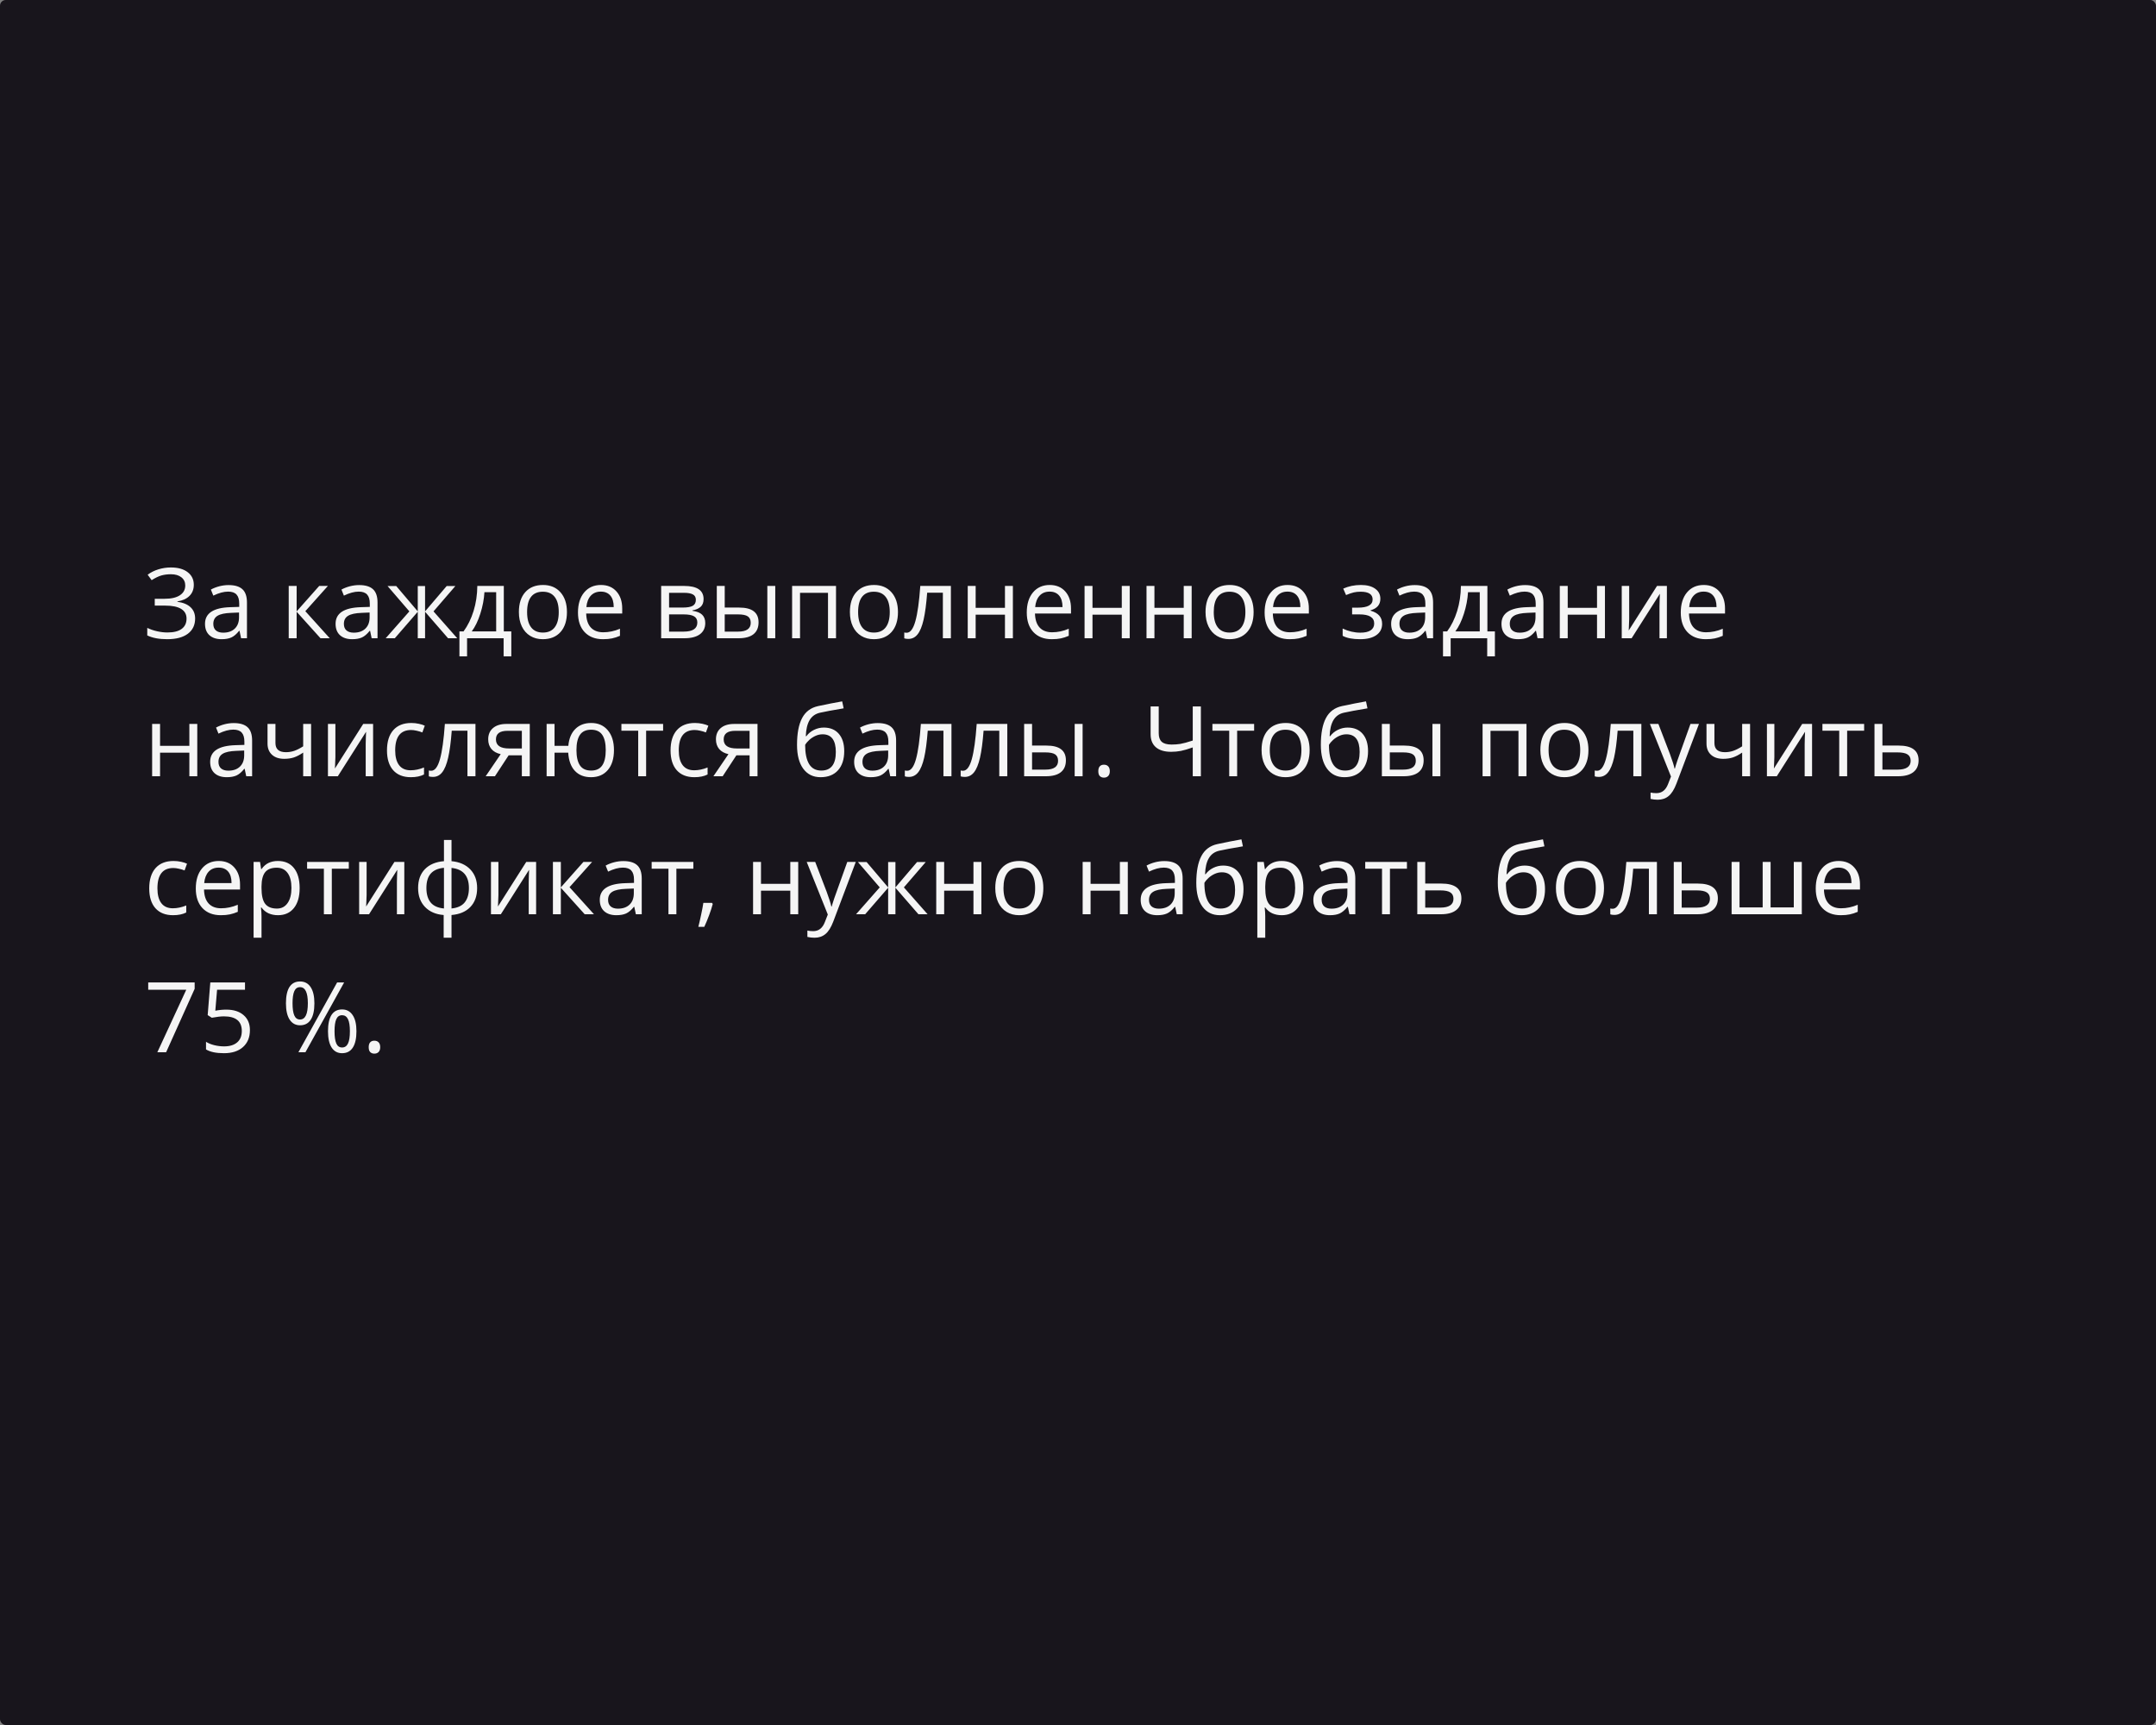
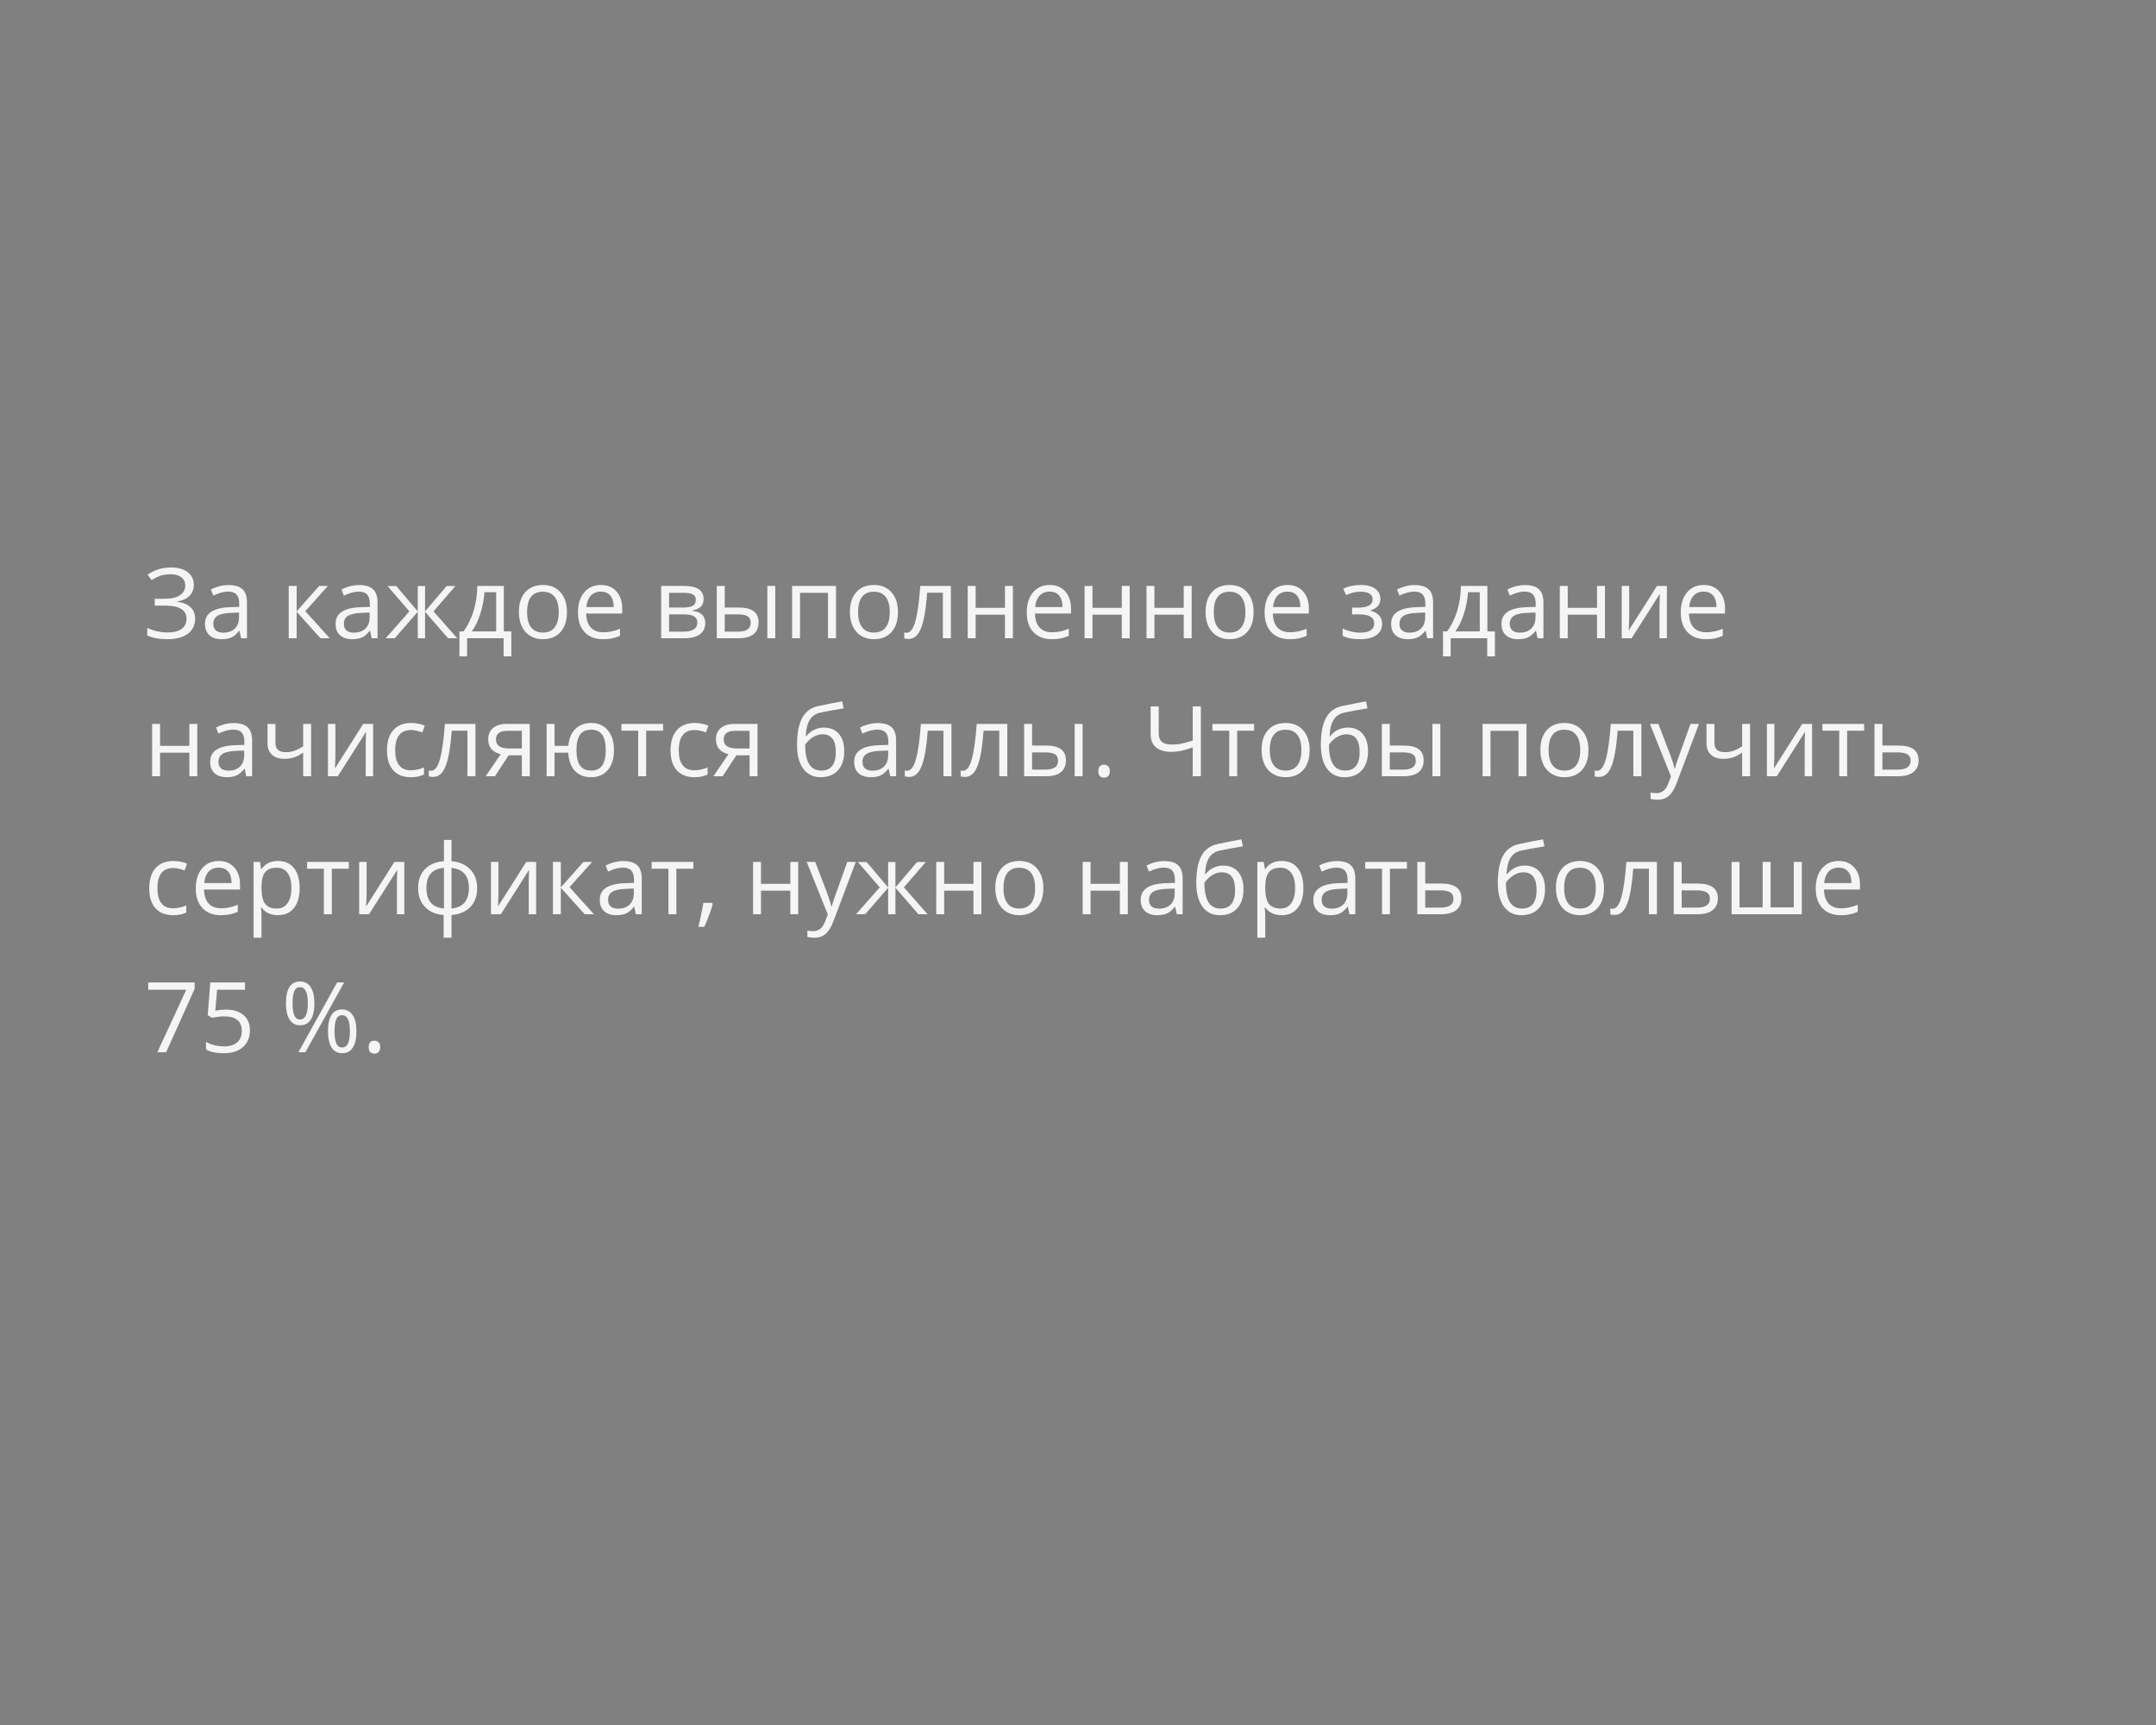
<svg xmlns="http://www.w3.org/2000/svg" width="375" height="300" viewBox="0 0 375 300" fill="none">
  <rect x="0" y="0" width="375" height="300" fill="#808080" stroke="none" />
-   <rect width="375" height="300" rx="1" fill="#18151C" />
  <path d="M33.708 101.703C33.708 102.5 33.453 103.147 32.944 103.646C32.44 104.144 31.743 104.459 30.852 104.592V104.658C31.865 104.797 32.631 105.115 33.151 105.613C33.677 106.111 33.94 106.761 33.94 107.563C33.94 108.698 33.517 109.583 32.67 110.22C31.823 110.851 30.628 111.166 29.084 111.166C27.673 111.166 26.516 110.947 25.614 110.51V109.199C26.145 109.453 26.718 109.65 27.332 109.788C27.952 109.926 28.547 109.996 29.117 109.996C30.213 109.996 31.04 109.788 31.599 109.373C32.164 108.958 32.446 108.36 32.446 107.58C32.446 106.839 32.133 106.277 31.508 105.895C30.888 105.513 29.961 105.322 28.727 105.322H26.918V104.135H28.652C29.787 104.135 30.664 103.933 31.284 103.529C31.909 103.12 32.222 102.55 32.222 101.819C32.222 101.227 31.998 100.754 31.549 100.4C31.101 100.046 30.498 99.869 29.74 99.869C29.131 99.869 28.58 99.938 28.088 100.076C27.595 100.215 27.025 100.488 26.378 100.898L25.681 99.952C26.24 99.537 26.865 99.224 27.557 99.014C28.254 98.798 28.976 98.69 29.723 98.69C30.968 98.69 31.942 98.964 32.645 99.512C33.353 100.054 33.708 100.785 33.708 101.703ZM41.934 111L41.66 109.705H41.593C41.139 110.275 40.686 110.662 40.232 110.867C39.784 111.066 39.222 111.166 38.547 111.166C37.645 111.166 36.937 110.934 36.422 110.469C35.913 110.004 35.658 109.343 35.658 108.485C35.658 106.648 37.127 105.685 40.066 105.596L41.61 105.546V104.982C41.61 104.268 41.455 103.742 41.145 103.405C40.841 103.062 40.351 102.89 39.676 102.89C38.918 102.89 38.06 103.123 37.102 103.587L36.679 102.533C37.127 102.29 37.617 102.099 38.148 101.96C38.685 101.822 39.222 101.753 39.759 101.753C40.843 101.753 41.646 101.994 42.166 102.475C42.692 102.957 42.955 103.729 42.955 104.791V111H41.934ZM38.821 110.029C39.678 110.029 40.351 109.794 40.838 109.323C41.33 108.853 41.577 108.194 41.577 107.348V106.526L40.199 106.584C39.103 106.623 38.312 106.794 37.825 107.099C37.343 107.397 37.102 107.865 37.102 108.501C37.102 109 37.252 109.379 37.551 109.639C37.855 109.899 38.279 110.029 38.821 110.029ZM55.522 101.902H57.033L53.106 106.293L57.356 111H55.746L51.596 106.393V111H50.218V101.902H51.596V106.327L55.522 101.902ZM64.644 111L64.371 109.705H64.304C63.85 110.275 63.397 110.662 62.943 110.867C62.495 111.066 61.933 111.166 61.258 111.166C60.356 111.166 59.648 110.934 59.133 110.469C58.624 110.004 58.369 109.343 58.369 108.485C58.369 106.648 59.838 105.685 62.777 105.596L64.321 105.546V104.982C64.321 104.268 64.166 103.742 63.856 103.405C63.552 103.062 63.062 102.89 62.387 102.89C61.629 102.89 60.771 103.123 59.813 103.587L59.39 102.533C59.838 102.29 60.328 102.099 60.859 101.96C61.396 101.822 61.933 101.753 62.47 101.753C63.554 101.753 64.357 101.994 64.877 102.475C65.403 102.957 65.665 103.729 65.665 104.791V111H64.644ZM61.532 110.029C62.389 110.029 63.062 109.794 63.549 109.323C64.041 108.853 64.288 108.194 64.288 107.348V106.526L62.91 106.584C61.814 106.623 61.023 106.794 60.536 107.099C60.054 107.397 59.813 107.865 59.813 108.501C59.813 109 59.963 109.379 60.262 109.639C60.566 109.899 60.989 110.029 61.532 110.029ZM72.663 101.919H73.933V106.327L77.693 101.919H79.204L75.402 106.327L79.528 111H77.934L73.933 106.393V111H72.663V106.393L68.67 111H67.085L71.202 106.327L67.409 101.919H68.919L72.663 106.327V101.919ZM88.933 114.146H87.596V111H81.238V114.146H79.91V109.813H80.624C81.365 108.806 81.946 107.624 82.367 106.269C82.787 104.913 83.006 103.457 83.022 101.902H87.629V109.813H88.933V114.146ZM86.301 109.813V102.99H84.259C84.187 104.218 83.949 105.463 83.545 106.725C83.147 107.981 82.649 109.011 82.051 109.813H86.301ZM98.611 106.443C98.611 107.926 98.238 109.085 97.491 109.921C96.744 110.751 95.712 111.166 94.394 111.166C93.581 111.166 92.859 110.975 92.228 110.593C91.597 110.211 91.11 109.664 90.767 108.95C90.424 108.236 90.252 107.4 90.252 106.443C90.252 104.96 90.623 103.806 91.365 102.981C92.106 102.151 93.136 101.736 94.453 101.736C95.725 101.736 96.735 102.16 97.482 103.006C98.235 103.853 98.611 104.999 98.611 106.443ZM91.68 106.443C91.68 107.605 91.913 108.49 92.377 109.099C92.842 109.708 93.526 110.012 94.428 110.012C95.33 110.012 96.013 109.711 96.478 109.107C96.948 108.499 97.184 107.611 97.184 106.443C97.184 105.286 96.948 104.409 96.478 103.812C96.013 103.208 95.324 102.907 94.411 102.907C93.509 102.907 92.829 103.203 92.369 103.795C91.91 104.387 91.68 105.27 91.68 106.443ZM104.878 111.166C103.534 111.166 102.471 110.757 101.691 109.938C100.916 109.118 100.529 107.981 100.529 106.526C100.529 105.059 100.889 103.895 101.608 103.031C102.333 102.168 103.304 101.736 104.521 101.736C105.661 101.736 106.563 102.113 107.228 102.865C107.892 103.612 108.224 104.6 108.224 105.829V106.7H101.957C101.984 107.768 102.253 108.579 102.762 109.132C103.276 109.686 103.999 109.962 104.928 109.962C105.908 109.962 106.876 109.758 107.833 109.348V110.577C107.347 110.787 106.884 110.936 106.447 111.025C106.016 111.119 105.493 111.166 104.878 111.166ZM104.505 102.89C103.774 102.89 103.191 103.128 102.753 103.604C102.322 104.08 102.067 104.738 101.99 105.58H106.746C106.746 104.711 106.552 104.047 106.165 103.587C105.778 103.123 105.224 102.89 104.505 102.89ZM122.376 104.185C122.376 104.777 122.205 105.228 121.862 105.538C121.524 105.842 121.048 106.047 120.434 106.152V106.227C121.209 106.332 121.773 106.559 122.127 106.908C122.487 107.256 122.667 107.738 122.667 108.352C122.667 109.199 122.354 109.852 121.729 110.311C121.109 110.77 120.202 111 119.006 111H114.997V101.902H118.99C121.248 101.902 122.376 102.663 122.376 104.185ZM121.289 108.261C121.289 107.768 121.101 107.411 120.725 107.19C120.354 106.963 119.737 106.85 118.874 106.85H116.375V109.846H118.907C120.495 109.846 121.289 109.318 121.289 108.261ZM121.032 104.318C121.032 103.875 120.86 103.562 120.517 103.38C120.18 103.192 119.665 103.098 118.973 103.098H116.375V105.663H118.708C119.56 105.663 120.16 105.557 120.509 105.347C120.857 105.137 121.032 104.794 121.032 104.318ZM126.054 105.663H128.536C129.692 105.663 130.547 105.878 131.101 106.31C131.66 106.736 131.939 107.375 131.939 108.228C131.939 109.141 131.643 109.832 131.051 110.303C130.464 110.768 129.598 111 128.453 111H124.676V101.902H126.054V105.663ZM134.844 111H133.466V101.902H134.844V111ZM126.054 106.85V109.846H128.386C129.847 109.846 130.578 109.334 130.578 108.311C130.578 107.801 130.409 107.431 130.071 107.198C129.734 106.966 129.158 106.85 128.345 106.85H126.054ZM139.152 111H137.774V101.902H145.411V111H144.017V103.098H139.152V111ZM156.186 106.443C156.186 107.926 155.812 109.085 155.065 109.921C154.318 110.751 153.286 111.166 151.969 111.166C151.155 111.166 150.433 110.975 149.802 110.593C149.171 110.211 148.684 109.664 148.341 108.95C147.998 108.236 147.827 107.4 147.827 106.443C147.827 104.96 148.197 103.806 148.939 102.981C149.681 102.151 150.71 101.736 152.027 101.736C153.3 101.736 154.31 102.16 155.057 103.006C155.809 103.853 156.186 104.999 156.186 106.443ZM149.254 106.443C149.254 107.605 149.487 108.49 149.952 109.099C150.417 109.708 151.1 110.012 152.002 110.012C152.904 110.012 153.587 109.711 154.052 109.107C154.523 108.499 154.758 107.611 154.758 106.443C154.758 105.286 154.523 104.409 154.052 103.812C153.587 103.208 152.898 102.907 151.985 102.907C151.083 102.907 150.403 103.203 149.943 103.795C149.484 104.387 149.254 105.27 149.254 106.443ZM165.391 111H163.997V103.081H161.266C161.116 105.051 160.909 106.614 160.643 107.771C160.377 108.928 160.032 109.774 159.605 110.311C159.185 110.848 158.648 111.116 157.995 111.116C157.696 111.116 157.458 111.083 157.281 111.017V109.996C157.403 110.029 157.541 110.045 157.696 110.045C158.333 110.045 158.839 109.373 159.215 108.028C159.592 106.684 159.877 104.642 160.07 101.902H165.391V111ZM169.699 101.902V105.712H174.796V101.902H176.174V111H174.796V106.899H169.699V111H168.321V101.902H169.699ZM182.939 111.166C181.594 111.166 180.532 110.757 179.751 109.938C178.977 109.118 178.589 107.981 178.589 106.526C178.589 105.059 178.949 103.895 179.668 103.031C180.393 102.168 181.365 101.736 182.582 101.736C183.722 101.736 184.624 102.113 185.288 102.865C185.952 103.612 186.284 104.6 186.284 105.829V106.7H180.017C180.045 107.768 180.313 108.579 180.822 109.132C181.337 109.686 182.059 109.962 182.989 109.962C183.968 109.962 184.937 109.758 185.894 109.348V110.577C185.407 110.787 184.945 110.936 184.508 111.025C184.076 111.119 183.553 111.166 182.939 111.166ZM182.565 102.89C181.835 102.89 181.251 103.128 180.814 103.604C180.382 104.08 180.128 104.738 180.05 105.58H184.807C184.807 104.711 184.613 104.047 184.226 103.587C183.838 103.123 183.285 102.89 182.565 102.89ZM190.02 101.902V105.712H195.116V101.902H196.494V111H195.116V106.899H190.02V111H188.642V101.902H190.02ZM200.794 101.902V105.712H205.891V101.902H207.269V111H205.891V106.899H200.794V111H199.416V101.902H200.794ZM218.043 106.443C218.043 107.926 217.669 109.085 216.922 109.921C216.175 110.751 215.143 111.166 213.826 111.166C213.013 111.166 212.291 110.975 211.66 110.593C211.029 110.211 210.542 109.664 210.199 108.95C209.856 108.236 209.684 107.4 209.684 106.443C209.684 104.96 210.055 103.806 210.796 102.981C211.538 102.151 212.567 101.736 213.884 101.736C215.157 101.736 216.167 102.16 216.914 103.006C217.667 103.853 218.043 104.999 218.043 106.443ZM211.112 106.443C211.112 107.605 211.344 108.49 211.809 109.099C212.274 109.708 212.957 110.012 213.859 110.012C214.761 110.012 215.445 109.711 215.91 109.107C216.38 108.499 216.615 107.611 216.615 106.443C216.615 105.286 216.38 104.409 215.91 103.812C215.445 103.208 214.756 102.907 213.843 102.907C212.941 102.907 212.26 103.203 211.801 103.795C211.341 104.387 211.112 105.27 211.112 106.443ZM224.31 111.166C222.965 111.166 221.903 110.757 221.123 109.938C220.348 109.118 219.96 107.981 219.96 106.526C219.96 105.059 220.32 103.895 221.04 103.031C221.764 102.168 222.736 101.736 223.953 101.736C225.093 101.736 225.995 102.113 226.659 102.865C227.323 103.612 227.655 104.6 227.655 105.829V106.7H221.388C221.416 107.768 221.684 108.579 222.193 109.132C222.708 109.686 223.43 109.962 224.36 109.962C225.339 109.962 226.308 109.758 227.265 109.348V110.577C226.778 110.787 226.316 110.936 225.879 111.025C225.447 111.119 224.924 111.166 224.31 111.166ZM223.937 102.89C223.206 102.89 222.622 103.128 222.185 103.604C221.753 104.08 221.499 104.738 221.421 105.58H226.178C226.178 104.711 225.984 104.047 225.597 103.587C225.209 103.123 224.656 102.89 223.937 102.89ZM236.164 105.679C237.885 105.679 238.745 105.203 238.745 104.251C238.745 103.355 238.048 102.907 236.653 102.907C236.227 102.907 235.84 102.945 235.491 103.023C235.143 103.1 234.686 103.255 234.122 103.488L233.632 102.367C234.573 101.947 235.599 101.736 236.711 101.736C237.757 101.736 238.582 101.952 239.185 102.384C239.788 102.81 240.09 103.394 240.09 104.135C240.09 105.153 239.523 105.82 238.388 106.136V106.202C239.085 106.407 239.595 106.7 239.916 107.082C240.236 107.458 240.397 107.931 240.397 108.501C240.397 109.343 240.057 109.998 239.376 110.469C238.701 110.934 237.766 111.166 236.57 111.166C235.259 111.166 234.246 110.97 233.532 110.577V109.315C234.545 109.791 235.569 110.029 236.604 110.029C237.4 110.029 238.001 109.893 238.405 109.622C238.814 109.345 239.019 108.95 239.019 108.435C239.019 107.378 238.159 106.85 236.438 106.85H235.176V105.679H236.164ZM248.241 111L247.967 109.705H247.901C247.447 110.275 246.993 110.662 246.54 110.867C246.091 111.066 245.53 111.166 244.854 111.166C243.952 111.166 243.244 110.934 242.729 110.469C242.22 110.004 241.966 109.343 241.966 108.485C241.966 106.648 243.435 105.685 246.374 105.596L247.917 105.546V104.982C247.917 104.268 247.763 103.742 247.453 103.405C247.148 103.062 246.659 102.89 245.983 102.89C245.225 102.89 244.368 103.123 243.41 103.587L242.987 102.533C243.435 102.29 243.925 102.099 244.456 101.96C244.993 101.822 245.53 101.753 246.066 101.753C247.151 101.753 247.953 101.994 248.474 102.475C248.999 102.957 249.262 103.729 249.262 104.791V111H248.241ZM245.128 110.029C245.986 110.029 246.659 109.794 247.146 109.323C247.638 108.853 247.884 108.194 247.884 107.348V106.526L246.506 106.584C245.411 106.623 244.619 106.794 244.132 107.099C243.651 107.397 243.41 107.865 243.41 108.501C243.41 109 243.56 109.379 243.858 109.639C244.163 109.899 244.586 110.029 245.128 110.029ZM260.012 114.146H258.675V111H252.317V114.146H250.989V109.813H251.703C252.444 108.806 253.025 107.624 253.446 106.269C253.866 104.913 254.085 103.457 254.102 101.902H258.708V109.813H260.012V114.146ZM257.38 109.813V102.99H255.338C255.266 104.218 255.028 105.463 254.625 106.725C254.226 107.981 253.728 109.011 253.13 109.813H257.38ZM267.433 111L267.159 109.705H267.092C266.639 110.275 266.185 110.662 265.731 110.867C265.283 111.066 264.721 111.166 264.046 111.166C263.144 111.166 262.436 110.934 261.921 110.469C261.412 110.004 261.157 109.343 261.157 108.485C261.157 106.648 262.626 105.685 265.565 105.596L267.109 105.546V104.982C267.109 104.268 266.954 103.742 266.644 103.405C266.34 103.062 265.85 102.89 265.175 102.89C264.417 102.89 263.559 103.123 262.602 103.587L262.178 102.533C262.626 102.29 263.116 102.099 263.647 101.96C264.184 101.822 264.721 101.753 265.258 101.753C266.342 101.753 267.145 101.994 267.665 102.475C268.191 102.957 268.454 103.729 268.454 104.791V111H267.433ZM264.32 110.029C265.178 110.029 265.85 109.794 266.337 109.323C266.829 108.853 267.076 108.194 267.076 107.348V106.526L265.698 106.584C264.602 106.623 263.811 106.794 263.324 107.099C262.842 107.397 262.602 107.865 262.602 108.501C262.602 109 262.751 109.379 263.05 109.639C263.354 109.899 263.778 110.029 264.32 110.029ZM272.679 101.902V105.712H277.775V101.902H279.153V111H277.775V106.899H272.679V111H271.301V101.902H272.679ZM283.37 101.902V107.671L283.312 109.182L283.287 109.655L288.209 101.902H289.928V111H288.641V105.438L288.666 104.343L288.708 103.264L283.793 111H282.075V101.902H283.37ZM296.693 111.166C295.348 111.166 294.286 110.757 293.505 109.938C292.731 109.118 292.343 107.981 292.343 106.526C292.343 105.059 292.703 103.895 293.422 103.031C294.147 102.168 295.118 101.736 296.336 101.736C297.476 101.736 298.378 102.113 299.042 102.865C299.706 103.612 300.038 104.6 300.038 105.829V106.7H293.771C293.799 107.768 294.067 108.579 294.576 109.132C295.091 109.686 295.813 109.962 296.743 109.962C297.722 109.962 298.691 109.758 299.648 109.348V110.577C299.161 110.787 298.699 110.936 298.262 111.025C297.83 111.119 297.307 111.166 296.693 111.166ZM296.319 102.89C295.589 102.89 295.005 103.128 294.568 103.604C294.136 104.08 293.882 104.738 293.804 105.58H298.561C298.561 104.711 298.367 104.047 297.979 103.587C297.592 103.123 297.039 102.89 296.319 102.89ZM27.839 125.902V129.712H32.935V125.902H34.313V135H32.935V130.899H27.839V135H26.461V125.902H27.839ZM42.83 135L42.556 133.705H42.49C42.036 134.275 41.582 134.662 41.128 134.867C40.68 135.066 40.118 135.166 39.443 135.166C38.541 135.166 37.833 134.934 37.318 134.469C36.809 134.004 36.555 133.343 36.555 132.485C36.555 130.648 38.024 129.685 40.962 129.596L42.506 129.546V128.982C42.506 128.268 42.351 127.742 42.041 127.405C41.737 127.062 41.247 126.89 40.572 126.89C39.814 126.89 38.956 127.123 37.999 127.587L37.576 126.533C38.024 126.29 38.514 126.099 39.045 125.96C39.582 125.822 40.118 125.753 40.655 125.753C41.74 125.753 42.542 125.994 43.062 126.475C43.588 126.957 43.851 127.729 43.851 128.791V135H42.83ZM39.717 134.029C40.575 134.029 41.247 133.794 41.734 133.323C42.227 132.853 42.473 132.194 42.473 131.348V130.526L41.095 130.584C39.999 130.623 39.208 130.794 38.721 131.099C38.24 131.397 37.999 131.865 37.999 132.501C37.999 133 38.148 133.379 38.447 133.639C38.752 133.899 39.175 134.029 39.717 134.029ZM47.91 125.902V129.223C47.91 130.285 48.516 130.816 49.728 130.816C50.232 130.816 50.713 130.739 51.172 130.584C51.632 130.429 52.152 130.166 52.733 129.795V125.902H54.111V135H52.733V130.883C52.152 131.281 51.612 131.563 51.114 131.729C50.622 131.89 50.063 131.97 49.438 131.97C48.53 131.97 47.819 131.732 47.304 131.256C46.79 130.78 46.532 130.136 46.532 129.322V125.902H47.91ZM58.336 125.902V131.671L58.278 133.182L58.253 133.655L63.175 125.902H64.894V135H63.607V129.438L63.632 128.343L63.673 127.264L58.759 135H57.041V125.902H58.336ZM71.451 135.166C70.134 135.166 69.113 134.762 68.388 133.954C67.669 133.141 67.309 131.992 67.309 130.509C67.309 128.987 67.674 127.812 68.405 126.981C69.141 126.151 70.187 125.736 71.543 125.736C71.98 125.736 72.417 125.783 72.854 125.877C73.291 125.972 73.634 126.082 73.883 126.209L73.46 127.38C73.156 127.258 72.824 127.159 72.464 127.081C72.104 126.998 71.786 126.957 71.509 126.957C69.661 126.957 68.737 128.135 68.737 130.493C68.737 131.611 68.961 132.468 69.409 133.066C69.863 133.664 70.533 133.962 71.418 133.962C72.176 133.962 72.954 133.799 73.751 133.473V134.693C73.142 135.008 72.375 135.166 71.451 135.166ZM82.699 135H81.304V127.081H78.573C78.424 129.051 78.216 130.614 77.951 131.771C77.685 132.928 77.339 133.774 76.913 134.311C76.493 134.848 75.956 135.116 75.303 135.116C75.004 135.116 74.766 135.083 74.589 135.017V133.996C74.711 134.029 74.849 134.045 75.004 134.045C75.64 134.045 76.147 133.373 76.523 132.028C76.899 130.684 77.184 128.642 77.378 125.902H82.699V135ZM86.085 135H84.475L87.09 131.157C86.387 131.002 85.847 130.703 85.471 130.26C85.1 129.812 84.915 129.25 84.915 128.575C84.915 127.745 85.195 127.092 85.753 126.616C86.312 126.14 87.093 125.902 88.094 125.902H92.145V135H90.767V131.364H88.468L86.085 135ZM86.26 128.592C86.26 129.643 87.023 130.169 88.551 130.169H90.767V127.098H88.269C86.929 127.098 86.26 127.596 86.26 128.592ZM106.788 130.443C106.788 131.931 106.431 133.091 105.717 133.921C105.008 134.751 104.035 135.166 102.795 135.166C101.616 135.166 100.681 134.798 99.989 134.062C99.297 133.32 98.913 132.266 98.835 130.899H96.453V135H95.075V125.902H96.453V129.712H98.852C98.963 128.451 99.367 127.474 100.064 126.782C100.761 126.085 101.683 125.736 102.828 125.736C104.046 125.736 105.008 126.16 105.717 127.006C106.431 127.847 106.788 128.993 106.788 130.443ZM100.263 130.443C100.263 131.611 100.465 132.499 100.869 133.107C101.273 133.711 101.921 134.012 102.812 134.012C103.686 134.012 104.328 133.719 104.737 133.132C105.152 132.54 105.36 131.644 105.36 130.443C105.36 129.281 105.158 128.401 104.754 127.803C104.35 127.206 103.702 126.907 102.812 126.907C101.921 126.907 101.273 127.206 100.869 127.803C100.465 128.401 100.263 129.281 100.263 130.443ZM115.337 127.081H112.382V135H111.004V127.081H108.083V125.902H115.337V127.081ZM120.774 135.166C119.457 135.166 118.436 134.762 117.711 133.954C116.992 133.141 116.632 131.992 116.632 130.509C116.632 128.987 116.998 127.812 117.728 126.981C118.464 126.151 119.51 125.736 120.866 125.736C121.303 125.736 121.74 125.783 122.177 125.877C122.614 125.972 122.958 126.082 123.207 126.209L122.783 127.38C122.479 127.258 122.147 127.159 121.787 127.081C121.427 126.998 121.109 126.957 120.833 126.957C118.984 126.957 118.06 128.135 118.06 130.493C118.06 131.611 118.284 132.468 118.732 133.066C119.186 133.664 119.856 133.962 120.741 133.962C121.499 133.962 122.277 133.799 123.074 133.473V134.693C122.465 135.008 121.699 135.166 120.774 135.166ZM125.697 135H124.086L126.701 131.157C125.998 131.002 125.459 130.703 125.083 130.26C124.712 129.812 124.526 129.25 124.526 128.575C124.526 127.745 124.806 127.092 125.365 126.616C125.924 126.14 126.704 125.902 127.706 125.902H131.756V135H130.378V131.364H128.079L125.697 135ZM125.871 128.592C125.871 129.643 126.635 130.169 128.162 130.169H130.378V127.098H127.88C126.541 127.098 125.871 127.596 125.871 128.592ZM138.629 129.546C138.629 127.554 138.923 126.002 139.509 124.89C140.096 123.772 141.026 123.075 142.298 122.798C143.881 122.46 145.276 122.186 146.482 121.976L146.739 123.188C144.819 123.509 143.447 123.764 142.622 123.952C141.82 124.134 141.216 124.566 140.812 125.247C140.414 125.927 140.195 126.854 140.157 128.027H140.256C140.599 127.562 141.042 127.197 141.584 126.932C142.127 126.666 142.694 126.533 143.286 126.533C144.404 126.533 145.276 126.896 145.901 127.621C146.526 128.346 146.839 129.35 146.839 130.634C146.839 132.056 146.476 133.168 145.751 133.971C145.027 134.768 144.017 135.166 142.722 135.166C141.443 135.166 140.442 134.676 139.717 133.697C138.992 132.717 138.629 131.334 138.629 129.546ZM142.846 134.012C144.534 134.012 145.378 132.936 145.378 130.783C145.378 128.73 144.611 127.704 143.079 127.704C142.658 127.704 142.251 127.792 141.858 127.969C141.471 128.141 141.114 128.37 140.788 128.658C140.467 128.946 140.218 129.242 140.041 129.546C140.041 131.002 140.27 132.111 140.729 132.875C141.189 133.633 141.894 134.012 142.846 134.012ZM154.841 135L154.567 133.705H154.5C154.047 134.275 153.593 134.662 153.139 134.867C152.691 135.066 152.129 135.166 151.454 135.166C150.552 135.166 149.844 134.934 149.329 134.469C148.82 134.004 148.565 133.343 148.565 132.485C148.565 130.648 150.035 129.685 152.973 129.596L154.517 129.546V128.982C154.517 128.268 154.362 127.742 154.052 127.405C153.748 127.062 153.258 126.89 152.583 126.89C151.825 126.89 150.967 127.123 150.01 127.587L149.586 126.533C150.035 126.29 150.524 126.099 151.056 125.96C151.592 125.822 152.129 125.753 152.666 125.753C153.751 125.753 154.553 125.994 155.073 126.475C155.599 126.957 155.862 127.729 155.862 128.791V135H154.841ZM151.728 134.029C152.586 134.029 153.258 133.794 153.745 133.323C154.238 132.853 154.484 132.194 154.484 131.348V130.526L153.106 130.584C152.01 130.623 151.219 130.794 150.732 131.099C150.25 131.397 150.01 131.865 150.01 132.501C150.01 133 150.159 133.379 150.458 133.639C150.762 133.899 151.186 134.029 151.728 134.029ZM165.491 135H164.096V127.081H161.365C161.216 129.051 161.008 130.614 160.743 131.771C160.477 132.928 160.131 133.774 159.705 134.311C159.285 134.848 158.748 135.116 158.095 135.116C157.796 135.116 157.558 135.083 157.381 135.017V133.996C157.503 134.029 157.641 134.045 157.796 134.045C158.432 134.045 158.939 133.373 159.315 132.028C159.691 130.684 159.976 128.642 160.17 125.902H165.491V135ZM175.203 135H173.808V127.081H171.077C170.928 129.051 170.72 130.614 170.455 131.771C170.189 132.928 169.843 133.774 169.417 134.311C168.996 134.848 168.46 135.116 167.807 135.116C167.508 135.116 167.27 135.083 167.093 135.017V133.996C167.215 134.029 167.353 134.045 167.508 134.045C168.144 134.045 168.651 133.373 169.027 132.028C169.403 130.684 169.688 128.642 169.882 125.902H175.203V135ZM179.511 129.663H181.993C183.149 129.663 184.004 129.878 184.558 130.31C185.117 130.736 185.396 131.375 185.396 132.228C185.396 133.141 185.1 133.832 184.508 134.303C183.921 134.768 183.055 135 181.91 135H178.133V125.902H179.511V129.663ZM188.301 135H186.923V125.902H188.301V135ZM179.511 130.85V133.846H181.843C183.304 133.846 184.035 133.334 184.035 132.311C184.035 131.801 183.866 131.431 183.528 131.198C183.191 130.966 182.615 130.85 181.802 130.85H179.511ZM191.032 134.12C191.032 133.749 191.115 133.47 191.281 133.282C191.453 133.088 191.696 132.991 192.012 132.991C192.333 132.991 192.582 133.088 192.759 133.282C192.941 133.47 193.033 133.749 193.033 134.12C193.033 134.48 192.941 134.757 192.759 134.95C192.576 135.144 192.327 135.241 192.012 135.241C191.729 135.241 191.494 135.155 191.306 134.983C191.124 134.806 191.032 134.519 191.032 134.12ZM208.871 135H207.459V129.986C206.635 130.28 205.949 130.482 205.401 130.592C204.853 130.697 204.286 130.75 203.699 130.75C202.554 130.75 201.671 130.487 201.051 129.961C200.437 129.436 200.13 128.678 200.13 127.687V122.864H201.541V127.521C201.541 128.191 201.715 128.686 202.064 129.007C202.418 129.328 202.991 129.488 203.782 129.488C204.319 129.488 204.831 129.45 205.318 129.372C205.81 129.289 206.524 129.095 207.459 128.791V122.864H208.871V135ZM218.134 127.081H215.179V135H213.801V127.081H210.879V125.902H218.134V127.081ZM227.788 130.443C227.788 131.926 227.415 133.085 226.667 133.921C225.92 134.751 224.888 135.166 223.571 135.166C222.758 135.166 222.036 134.975 221.405 134.593C220.774 134.211 220.287 133.664 219.944 132.95C219.601 132.236 219.429 131.4 219.429 130.443C219.429 128.96 219.8 127.806 220.542 126.981C221.283 126.151 222.312 125.736 223.629 125.736C224.902 125.736 225.912 126.16 226.659 127.006C227.412 127.853 227.788 128.999 227.788 130.443ZM220.857 130.443C220.857 131.605 221.089 132.49 221.554 133.099C222.019 133.708 222.702 134.012 223.604 134.012C224.507 134.012 225.19 133.711 225.655 133.107C226.125 132.499 226.36 131.611 226.36 130.443C226.36 129.286 226.125 128.409 225.655 127.812C225.19 127.208 224.501 126.907 223.588 126.907C222.686 126.907 222.005 127.203 221.546 127.795C221.087 128.387 220.857 129.27 220.857 130.443ZM229.739 129.546C229.739 127.554 230.032 126.002 230.619 124.89C231.205 123.772 232.135 123.075 233.408 122.798C234.99 122.46 236.385 122.186 237.591 121.976L237.849 123.188C235.928 123.509 234.556 123.764 233.731 123.952C232.929 124.134 232.326 124.566 231.922 125.247C231.523 125.927 231.305 126.854 231.266 128.027H231.366C231.709 127.562 232.152 127.197 232.694 126.932C233.236 126.666 233.803 126.533 234.396 126.533C235.513 126.533 236.385 126.896 237.01 127.621C237.636 128.346 237.948 129.35 237.948 130.634C237.948 132.056 237.586 133.168 236.861 133.971C236.136 134.768 235.126 135.166 233.831 135.166C232.553 135.166 231.551 134.676 230.826 133.697C230.101 132.717 229.739 131.334 229.739 129.546ZM233.956 134.012C235.643 134.012 236.487 132.936 236.487 130.783C236.487 128.73 235.721 127.704 234.188 127.704C233.767 127.704 233.361 127.792 232.968 127.969C232.58 128.141 232.223 128.37 231.897 128.658C231.576 128.946 231.327 129.242 231.15 129.546C231.15 131.002 231.38 132.111 231.839 132.875C232.298 133.633 233.004 134.012 233.956 134.012ZM241.733 129.663H244.215C245.372 129.663 246.227 129.878 246.78 130.31C247.339 130.736 247.619 131.375 247.619 132.228C247.619 133.141 247.323 133.832 246.73 134.303C246.144 134.768 245.278 135 244.132 135H240.355V125.902H241.733V129.663ZM250.524 135H249.146V125.902H250.524V135ZM241.733 130.85V133.846H244.066C245.527 133.846 246.257 133.334 246.257 132.311C246.257 131.801 246.089 131.431 245.751 131.198C245.413 130.966 244.838 130.85 244.024 130.85H241.733ZM259.248 135H257.87V125.902H265.507V135H264.112V127.098H259.248V135ZM276.281 130.443C276.281 131.926 275.908 133.085 275.161 133.921C274.414 134.751 273.382 135.166 272.064 135.166C271.251 135.166 270.529 134.975 269.898 134.593C269.267 134.211 268.78 133.664 268.437 132.95C268.094 132.236 267.922 131.4 267.922 130.443C267.922 128.96 268.293 127.806 269.035 126.981C269.776 126.151 270.806 125.736 272.123 125.736C273.395 125.736 274.405 126.16 275.152 127.006C275.905 127.853 276.281 128.999 276.281 130.443ZM269.35 130.443C269.35 131.605 269.583 132.49 270.047 133.099C270.512 133.708 271.196 134.012 272.098 134.012C273 134.012 273.683 133.711 274.148 133.107C274.618 132.499 274.854 131.611 274.854 130.443C274.854 129.286 274.618 128.409 274.148 127.812C273.683 127.208 272.994 126.907 272.081 126.907C271.179 126.907 270.498 127.203 270.039 127.795C269.58 128.387 269.35 129.27 269.35 130.443ZM285.487 135H284.092V127.081H281.361C281.212 129.051 281.004 130.614 280.739 131.771C280.473 132.928 280.127 133.774 279.701 134.311C279.281 134.848 278.744 135.116 278.091 135.116C277.792 135.116 277.554 135.083 277.377 135.017V133.996C277.499 134.029 277.637 134.045 277.792 134.045C278.428 134.045 278.935 133.373 279.311 132.028C279.687 130.684 279.972 128.642 280.166 125.902H285.487V135ZM286.973 125.902H288.45L290.442 131.09C290.88 132.275 291.151 133.13 291.256 133.655H291.322C291.394 133.373 291.544 132.892 291.771 132.211C292.003 131.525 292.756 129.422 294.028 125.902H295.506L291.596 136.262C291.209 137.285 290.755 138.01 290.235 138.437C289.72 138.868 289.087 139.084 288.334 139.084C287.913 139.084 287.498 139.037 287.089 138.943V137.839C287.393 137.905 287.734 137.938 288.11 137.938C289.056 137.938 289.731 137.407 290.135 136.345L290.642 135.05L286.973 125.902ZM298.195 125.902V129.223C298.195 130.285 298.801 130.816 300.013 130.816C300.517 130.816 300.998 130.739 301.458 130.584C301.917 130.429 302.437 130.166 303.018 129.795V125.902H304.396V135H303.018V130.883C302.437 131.281 301.897 131.563 301.399 131.729C300.907 131.89 300.348 131.97 299.723 131.97C298.815 131.97 298.104 131.732 297.589 131.256C297.075 130.78 296.817 130.136 296.817 129.322V125.902H298.195ZM308.621 125.902V131.671L308.563 133.182L308.538 133.655L313.46 125.902H315.179V135H313.892V129.438L313.917 128.343L313.958 127.264L309.044 135H307.326V125.902H308.621ZM324.235 127.081H321.28V135H319.902V127.081H316.98V125.902H324.235V127.081ZM327.414 129.663H330.22C332.544 129.663 333.706 130.518 333.706 132.228C333.706 133.124 333.402 133.81 332.793 134.286C332.19 134.762 331.304 135 330.137 135H326.036V125.902H327.414V129.663ZM327.414 130.85V133.846H330.07C330.801 133.846 331.36 133.719 331.747 133.464C332.134 133.21 332.328 132.825 332.328 132.311C332.328 131.807 332.148 131.439 331.789 131.207C331.434 130.969 330.848 130.85 330.029 130.85H327.414ZM30.097 159.166C28.78 159.166 27.759 158.762 27.034 157.954C26.314 157.141 25.955 155.992 25.955 154.509C25.955 152.987 26.32 151.812 27.05 150.981C27.786 150.151 28.832 149.736 30.188 149.736C30.625 149.736 31.062 149.783 31.5 149.877C31.937 149.972 32.28 150.082 32.529 150.209L32.105 151.38C31.801 151.258 31.469 151.159 31.109 151.081C30.75 150.998 30.431 150.957 30.155 150.957C28.306 150.957 27.382 152.135 27.382 154.493C27.382 155.611 27.606 156.468 28.055 157.066C28.509 157.664 29.178 157.962 30.064 157.962C30.822 157.962 31.599 157.799 32.396 157.473V158.693C31.787 159.008 31.021 159.166 30.097 159.166ZM38.406 159.166C37.061 159.166 35.998 158.757 35.218 157.938C34.444 157.118 34.056 155.981 34.056 154.526C34.056 153.059 34.416 151.895 35.135 151.031C35.86 150.168 36.831 149.736 38.049 149.736C39.189 149.736 40.091 150.113 40.755 150.865C41.419 151.612 41.751 152.6 41.751 153.829V154.7H35.484C35.512 155.768 35.78 156.579 36.289 157.132C36.804 157.686 37.526 157.962 38.456 157.962C39.435 157.962 40.404 157.758 41.361 157.348V158.577C40.874 158.787 40.412 158.936 39.975 159.025C39.543 159.119 39.02 159.166 38.406 159.166ZM38.032 150.89C37.302 150.89 36.718 151.128 36.281 151.604C35.849 152.08 35.595 152.738 35.517 153.58H40.273C40.273 152.711 40.08 152.047 39.692 151.587C39.305 151.123 38.752 150.89 38.032 150.89ZM48.342 159.166C47.75 159.166 47.207 159.058 46.715 158.842C46.228 158.621 45.818 158.283 45.486 157.83H45.387C45.453 158.361 45.486 158.864 45.486 159.34V163.084H44.108V149.902H45.229L45.42 151.147H45.486C45.84 150.649 46.253 150.29 46.723 150.068C47.194 149.847 47.733 149.736 48.342 149.736C49.548 149.736 50.478 150.149 51.131 150.973C51.789 151.798 52.119 152.954 52.119 154.443C52.119 155.937 51.784 157.099 51.114 157.929C50.45 158.754 49.526 159.166 48.342 159.166ZM48.143 150.907C47.213 150.907 46.541 151.164 46.126 151.679C45.71 152.193 45.497 153.012 45.486 154.136V154.443C45.486 155.721 45.699 156.637 46.126 157.19C46.552 157.738 47.235 158.012 48.176 158.012C48.962 158.012 49.576 157.694 50.019 157.058C50.467 156.421 50.691 155.544 50.691 154.426C50.691 153.292 50.467 152.423 50.019 151.82C49.576 151.211 48.95 150.907 48.143 150.907ZM60.669 151.081H57.713V159H56.335V151.081H53.414V149.902H60.669V151.081ZM63.765 149.902V155.671L63.706 157.182L63.682 157.655L68.604 149.902H70.322V159H69.036V153.438L69.061 152.343L69.102 151.264L64.188 159H62.47V149.902H63.765ZM82.989 154.443C82.989 155.821 82.596 156.919 81.811 157.738C81.03 158.552 79.937 159.017 78.532 159.133V163.084H77.17V159.133C75.798 159.028 74.713 158.557 73.916 157.722C73.12 156.886 72.721 155.793 72.721 154.443C72.721 153.065 73.117 151.969 73.908 151.156C74.705 150.342 75.809 149.88 77.22 149.77V146.084H78.532V149.77C79.921 149.897 81.011 150.375 81.802 151.206C82.594 152.036 82.989 153.115 82.989 154.443ZM74.165 154.443C74.165 155.505 74.409 156.338 74.896 156.941C75.383 157.545 76.158 157.896 77.22 157.996V150.923C76.197 151.017 75.43 151.352 74.921 151.928C74.417 152.498 74.165 153.336 74.165 154.443ZM81.561 154.443C81.561 152.323 80.552 151.156 78.532 150.94V157.996C79.583 157.89 80.35 157.536 80.831 156.933C81.318 156.33 81.561 155.5 81.561 154.443ZM86.691 149.902V155.671L86.633 157.182L86.608 157.655L91.531 149.902H93.249V159H91.962V153.438L91.987 152.343L92.029 151.264L87.115 159H85.397V149.902H86.691ZM101.475 149.902H102.986L99.06 154.293L103.31 159H101.699L97.549 154.393V159H96.171V149.902H97.549V154.327L101.475 149.902ZM110.598 159L110.324 157.705H110.257C109.804 158.275 109.35 158.662 108.896 158.867C108.448 159.066 107.886 159.166 107.211 159.166C106.309 159.166 105.601 158.934 105.086 158.469C104.577 158.004 104.322 157.343 104.322 156.485C104.322 154.648 105.792 153.685 108.73 153.596L110.274 153.546V152.982C110.274 152.268 110.119 151.742 109.809 151.405C109.505 151.062 109.015 150.89 108.34 150.89C107.582 150.89 106.724 151.123 105.767 151.587L105.343 150.533C105.792 150.29 106.281 150.099 106.812 149.96C107.349 149.822 107.886 149.753 108.423 149.753C109.507 149.753 110.31 149.994 110.83 150.475C111.356 150.957 111.619 151.729 111.619 152.791V159H110.598ZM107.485 158.029C108.343 158.029 109.015 157.794 109.502 157.323C109.994 156.853 110.241 156.194 110.241 155.348V154.526L108.863 154.584C107.767 154.623 106.976 154.794 106.489 155.099C106.007 155.397 105.767 155.865 105.767 156.501C105.767 157 105.916 157.379 106.215 157.639C106.519 157.899 106.943 158.029 107.485 158.029ZM120.6 151.081H117.645V159H116.267V151.081H113.345V149.902H120.6V151.081ZM123.846 157.024L123.97 157.215C123.826 157.769 123.619 158.411 123.348 159.141C123.076 159.877 122.794 160.561 122.501 161.191H121.463C121.613 160.616 121.776 159.905 121.953 159.058C122.136 158.211 122.263 157.534 122.335 157.024H123.846ZM132.362 149.902V153.712H137.459V149.902H138.837V159H137.459V154.899H132.362V159H130.984V149.902H132.362ZM140.314 149.902H141.792L143.784 155.09C144.221 156.275 144.493 157.13 144.598 157.655H144.664C144.736 157.373 144.885 156.892 145.112 156.211C145.345 155.525 146.097 153.422 147.37 149.902H148.848L144.938 160.262C144.551 161.285 144.097 162.01 143.577 162.437C143.062 162.868 142.428 163.084 141.676 163.084C141.255 163.084 140.84 163.037 140.431 162.943V161.839C140.735 161.905 141.075 161.938 141.452 161.938C142.398 161.938 143.073 161.407 143.477 160.345L143.983 159.05L140.314 149.902ZM154.476 149.919H155.746V154.327L159.506 149.919H161.017L157.215 154.327L161.34 159H159.747L155.746 154.393V159H154.476V154.393L150.483 159H148.897L153.015 154.327L149.221 149.919H150.732L154.476 154.327V149.919ZM164.221 149.902V153.712H169.317V149.902H170.695V159H169.317V154.899H164.221V159H162.843V149.902H164.221ZM181.47 154.443C181.47 155.926 181.096 157.085 180.349 157.921C179.602 158.751 178.57 159.166 177.253 159.166C176.439 159.166 175.717 158.975 175.086 158.593C174.456 158.211 173.969 157.664 173.625 156.95C173.282 156.236 173.111 155.4 173.111 154.443C173.111 152.96 173.482 151.806 174.223 150.981C174.965 150.151 175.994 149.736 177.311 149.736C178.584 149.736 179.594 150.16 180.341 151.006C181.093 151.853 181.47 152.999 181.47 154.443ZM174.539 154.443C174.539 155.605 174.771 156.49 175.236 157.099C175.701 157.708 176.384 158.012 177.286 158.012C178.188 158.012 178.872 157.711 179.336 157.107C179.807 156.499 180.042 155.611 180.042 154.443C180.042 153.286 179.807 152.409 179.336 151.812C178.872 151.208 178.183 150.907 177.27 150.907C176.368 150.907 175.687 151.203 175.228 151.795C174.768 152.387 174.539 153.27 174.539 154.443ZM189.688 149.902V153.712H194.784V149.902H196.162V159H194.784V154.899H189.688V159H188.31V149.902H189.688ZM204.679 159L204.405 157.705H204.338C203.885 158.275 203.431 158.662 202.977 158.867C202.529 159.066 201.967 159.166 201.292 159.166C200.39 159.166 199.682 158.934 199.167 158.469C198.658 158.004 198.403 157.343 198.403 156.485C198.403 154.648 199.873 153.685 202.811 153.596L204.355 153.546V152.982C204.355 152.268 204.2 151.742 203.89 151.405C203.586 151.062 203.096 150.89 202.421 150.89C201.663 150.89 200.805 151.123 199.848 151.587L199.424 150.533C199.873 150.29 200.362 150.099 200.894 149.96C201.43 149.822 201.967 149.753 202.504 149.753C203.589 149.753 204.391 149.994 204.911 150.475C205.437 150.957 205.7 151.729 205.7 152.791V159H204.679ZM201.566 158.029C202.424 158.029 203.096 157.794 203.583 157.323C204.076 156.853 204.322 156.194 204.322 155.348V154.526L202.944 154.584C201.848 154.623 201.057 154.794 200.57 155.099C200.088 155.397 199.848 155.865 199.848 156.501C199.848 157 199.997 157.379 200.296 157.639C200.6 157.899 201.024 158.029 201.566 158.029ZM208.074 153.546C208.074 151.554 208.367 150.002 208.954 148.89C209.54 147.772 210.47 147.075 211.743 146.798C213.325 146.46 214.72 146.186 215.926 145.976L216.184 147.188C214.263 147.509 212.891 147.764 212.066 147.952C211.264 148.134 210.661 148.566 210.257 149.247C209.858 149.927 209.64 150.854 209.601 152.027H209.701C210.044 151.562 210.486 151.197 211.029 150.932C211.571 150.666 212.138 150.533 212.73 150.533C213.848 150.533 214.72 150.896 215.345 151.621C215.971 152.346 216.283 153.35 216.283 154.634C216.283 156.056 215.921 157.168 215.196 157.971C214.471 158.768 213.461 159.166 212.166 159.166C210.888 159.166 209.886 158.676 209.161 157.697C208.436 156.717 208.074 155.334 208.074 153.546ZM212.291 158.012C213.978 158.012 214.822 156.936 214.822 154.783C214.822 152.73 214.056 151.704 212.523 151.704C212.102 151.704 211.696 151.792 211.303 151.969C210.915 152.141 210.558 152.37 210.232 152.658C209.911 152.946 209.662 153.242 209.485 153.546C209.485 155.002 209.715 156.111 210.174 156.875C210.633 157.633 211.339 158.012 212.291 158.012ZM222.924 159.166C222.332 159.166 221.789 159.058 221.297 158.842C220.81 158.621 220.4 158.283 220.068 157.83H219.969C220.035 158.361 220.068 158.864 220.068 159.34V163.084H218.69V149.902H219.811L220.002 151.147H220.068C220.423 150.649 220.835 150.29 221.305 150.068C221.776 149.847 222.315 149.736 222.924 149.736C224.13 149.736 225.06 150.149 225.713 150.973C226.371 151.798 226.701 152.954 226.701 154.443C226.701 155.937 226.366 157.099 225.696 157.929C225.032 158.754 224.108 159.166 222.924 159.166ZM222.725 150.907C221.795 150.907 221.123 151.164 220.708 151.679C220.292 152.193 220.079 153.012 220.068 154.136V154.443C220.068 155.721 220.281 156.637 220.708 157.19C221.134 157.738 221.817 158.012 222.758 158.012C223.544 158.012 224.158 157.694 224.601 157.058C225.049 156.421 225.273 155.544 225.273 154.426C225.273 153.292 225.049 152.423 224.601 151.82C224.158 151.211 223.533 150.907 222.725 150.907ZM234.711 159L234.437 157.705H234.371C233.917 158.275 233.463 158.662 233.009 158.867C232.561 159.066 231.999 159.166 231.324 159.166C230.422 159.166 229.714 158.934 229.199 158.469C228.69 158.004 228.436 157.343 228.436 156.485C228.436 154.648 229.905 153.685 232.843 153.596L234.387 153.546V152.982C234.387 152.268 234.232 151.742 233.922 151.405C233.618 151.062 233.128 150.89 232.453 150.89C231.695 150.89 230.837 151.123 229.88 151.587L229.457 150.533C229.905 150.29 230.395 150.099 230.926 149.96C231.463 149.822 231.999 149.753 232.536 149.753C233.621 149.753 234.423 149.994 234.943 150.475C235.469 150.957 235.732 151.729 235.732 152.791V159H234.711ZM231.598 158.029C232.456 158.029 233.128 157.794 233.615 157.323C234.108 156.853 234.354 156.194 234.354 155.348V154.526L232.976 154.584C231.88 154.623 231.089 154.794 230.602 155.099C230.121 155.397 229.88 155.865 229.88 156.501C229.88 157 230.029 157.379 230.328 157.639C230.632 157.899 231.056 158.029 231.598 158.029ZM244.713 151.081H241.758V159H240.38V151.081H237.458V149.902H244.713V151.081ZM247.893 153.663H250.698C253.022 153.663 254.185 154.518 254.185 156.228C254.185 157.124 253.88 157.81 253.271 158.286C252.668 158.762 251.783 159 250.615 159H246.515V149.902H247.893V153.663ZM247.893 154.85V157.846H250.549C251.279 157.846 251.838 157.719 252.226 157.464C252.613 157.21 252.807 156.825 252.807 156.311C252.807 155.807 252.627 155.439 252.267 155.207C251.913 154.969 251.326 154.85 250.507 154.85H247.893ZM260.518 153.546C260.518 151.554 260.811 150.002 261.398 148.89C261.985 147.772 262.914 147.075 264.187 146.798C265.77 146.46 267.164 146.186 268.371 145.976L268.628 147.188C266.708 147.509 265.335 147.764 264.511 147.952C263.708 148.134 263.105 148.566 262.701 149.247C262.303 149.927 262.084 150.854 262.045 152.027H262.145C262.488 151.562 262.931 151.197 263.473 150.932C264.015 150.666 264.583 150.533 265.175 150.533C266.293 150.533 267.164 150.896 267.79 151.621C268.415 152.346 268.728 153.35 268.728 154.634C268.728 156.056 268.365 157.168 267.64 157.971C266.915 158.768 265.905 159.166 264.61 159.166C263.332 159.166 262.33 158.676 261.605 157.697C260.881 156.717 260.518 155.334 260.518 153.546ZM264.735 158.012C266.423 158.012 267.267 156.936 267.267 154.783C267.267 152.73 266.5 151.704 264.967 151.704C264.547 151.704 264.14 151.792 263.747 151.969C263.36 152.141 263.003 152.37 262.676 152.658C262.355 152.946 262.106 153.242 261.929 153.546C261.929 155.002 262.159 156.111 262.618 156.875C263.077 157.633 263.783 158.012 264.735 158.012ZM278.987 154.443C278.987 155.926 278.614 157.085 277.867 157.921C277.12 158.751 276.088 159.166 274.771 159.166C273.957 159.166 273.235 158.975 272.604 158.593C271.973 158.211 271.486 157.664 271.143 156.95C270.8 156.236 270.628 155.4 270.628 154.443C270.628 152.96 270.999 151.806 271.741 150.981C272.482 150.151 273.512 149.736 274.829 149.736C276.101 149.736 277.111 150.16 277.858 151.006C278.611 151.853 278.987 152.999 278.987 154.443ZM272.056 154.443C272.056 155.605 272.289 156.49 272.753 157.099C273.218 157.708 273.902 158.012 274.804 158.012C275.706 158.012 276.389 157.711 276.854 157.107C277.324 156.499 277.56 155.611 277.56 154.443C277.56 153.286 277.324 152.409 276.854 151.812C276.389 151.208 275.7 150.907 274.787 150.907C273.885 150.907 273.204 151.203 272.745 151.795C272.286 152.387 272.056 153.27 272.056 154.443ZM288.193 159H286.798V151.081H284.067C283.918 153.051 283.71 154.614 283.445 155.771C283.179 156.928 282.833 157.774 282.407 158.311C281.987 158.848 281.45 159.116 280.797 159.116C280.498 159.116 280.26 159.083 280.083 159.017V157.996C280.205 158.029 280.343 158.045 280.498 158.045C281.134 158.045 281.641 157.373 282.017 156.028C282.393 154.684 282.678 152.642 282.872 149.902H288.193V159ZM292.501 153.663H295.307C297.631 153.663 298.793 154.518 298.793 156.228C298.793 157.124 298.489 157.81 297.88 158.286C297.277 158.762 296.391 159 295.224 159H291.123V149.902H292.501V153.663ZM292.501 154.85V157.846H295.157C295.888 157.846 296.447 157.719 296.834 157.464C297.221 157.21 297.415 156.825 297.415 156.311C297.415 155.807 297.235 155.439 296.875 155.207C296.521 154.969 295.935 154.85 295.116 154.85H292.501ZM307.965 157.813H312V149.902H313.394V159H301.184V149.902H302.562V157.813H306.587V149.902H307.965V157.813ZM320.167 159.166C318.823 159.166 317.76 158.757 316.98 157.938C316.205 157.118 315.818 155.981 315.818 154.526C315.818 153.059 316.178 151.895 316.897 151.031C317.622 150.168 318.593 149.736 319.811 149.736C320.951 149.736 321.853 150.113 322.517 150.865C323.181 151.612 323.513 152.6 323.513 153.829V154.7H317.246C317.273 155.768 317.542 156.579 318.051 157.132C318.565 157.686 319.288 157.962 320.217 157.962C321.197 157.962 322.165 157.758 323.123 157.348V158.577C322.636 158.787 322.174 158.936 321.736 159.025C321.305 159.119 320.782 159.166 320.167 159.166ZM319.794 150.89C319.063 150.89 318.48 151.128 318.042 151.604C317.611 152.08 317.356 152.738 317.279 153.58H322.035C322.035 152.711 321.841 152.047 321.454 151.587C321.067 151.123 320.513 150.89 319.794 150.89ZM27.366 183L32.396 172.134H25.78V170.864H33.857V171.968L28.893 183H27.366ZM39.352 175.587C40.63 175.587 41.635 175.906 42.365 176.542C43.101 177.173 43.469 178.039 43.469 179.14C43.469 180.396 43.068 181.381 42.266 182.095C41.469 182.809 40.367 183.166 38.962 183.166C37.595 183.166 36.552 182.947 35.833 182.51V181.182C36.22 181.431 36.701 181.628 37.277 181.771C37.852 181.91 38.42 181.979 38.978 181.979C39.953 181.979 40.708 181.749 41.245 181.29C41.787 180.831 42.058 180.167 42.058 179.298C42.058 177.604 41.02 176.758 38.945 176.758C38.42 176.758 37.717 176.838 36.837 176.999L36.123 176.542L36.58 170.864H42.614V172.134H37.758L37.451 175.778C38.088 175.651 38.721 175.587 39.352 175.587ZM50.882 174.483C50.882 175.424 50.984 176.13 51.189 176.6C51.394 177.07 51.726 177.306 52.185 177.306C53.093 177.306 53.546 176.365 53.546 174.483C53.546 172.613 53.093 171.678 52.185 171.678C51.726 171.678 51.394 171.91 51.189 172.375C50.984 172.84 50.882 173.543 50.882 174.483ZM54.684 174.483C54.684 175.745 54.471 176.7 54.044 177.347C53.624 177.989 53.004 178.31 52.185 178.31C51.41 178.31 50.807 177.981 50.376 177.322C49.949 176.664 49.736 175.717 49.736 174.483C49.736 173.227 49.941 172.281 50.351 171.645C50.766 171.008 51.377 170.69 52.185 170.69C52.987 170.69 53.605 171.019 54.036 171.678C54.468 172.336 54.684 173.271 54.684 174.483ZM58.187 179.348C58.187 180.294 58.289 181.002 58.494 181.473C58.698 181.938 59.033 182.17 59.498 182.17C59.963 182.17 60.306 181.94 60.527 181.481C60.749 181.016 60.859 180.305 60.859 179.348C60.859 178.401 60.749 177.701 60.527 177.248C60.306 176.788 59.963 176.559 59.498 176.559C59.033 176.559 58.698 176.788 58.494 177.248C58.289 177.701 58.187 178.401 58.187 179.348ZM61.997 179.348C61.997 180.604 61.783 181.556 61.357 182.203C60.937 182.845 60.317 183.166 59.498 183.166C58.712 183.166 58.106 182.837 57.68 182.178C57.26 181.52 57.049 180.576 57.049 179.348C57.049 178.091 57.254 177.145 57.664 176.509C58.079 175.872 58.69 175.554 59.498 175.554C60.284 175.554 60.895 175.881 61.333 176.534C61.775 177.181 61.997 178.119 61.997 179.348ZM59.855 170.864L53.123 183H51.903L58.635 170.864H59.855ZM64.13 182.12C64.13 181.749 64.213 181.47 64.379 181.282C64.55 181.088 64.794 180.991 65.109 180.991C65.43 180.991 65.679 181.088 65.856 181.282C66.039 181.47 66.13 181.749 66.13 182.12C66.13 182.48 66.039 182.757 65.856 182.95C65.674 183.144 65.425 183.241 65.109 183.241C64.827 183.241 64.592 183.155 64.404 182.983C64.221 182.806 64.13 182.519 64.13 182.12Z" fill="#F5F5F5" />
</svg>